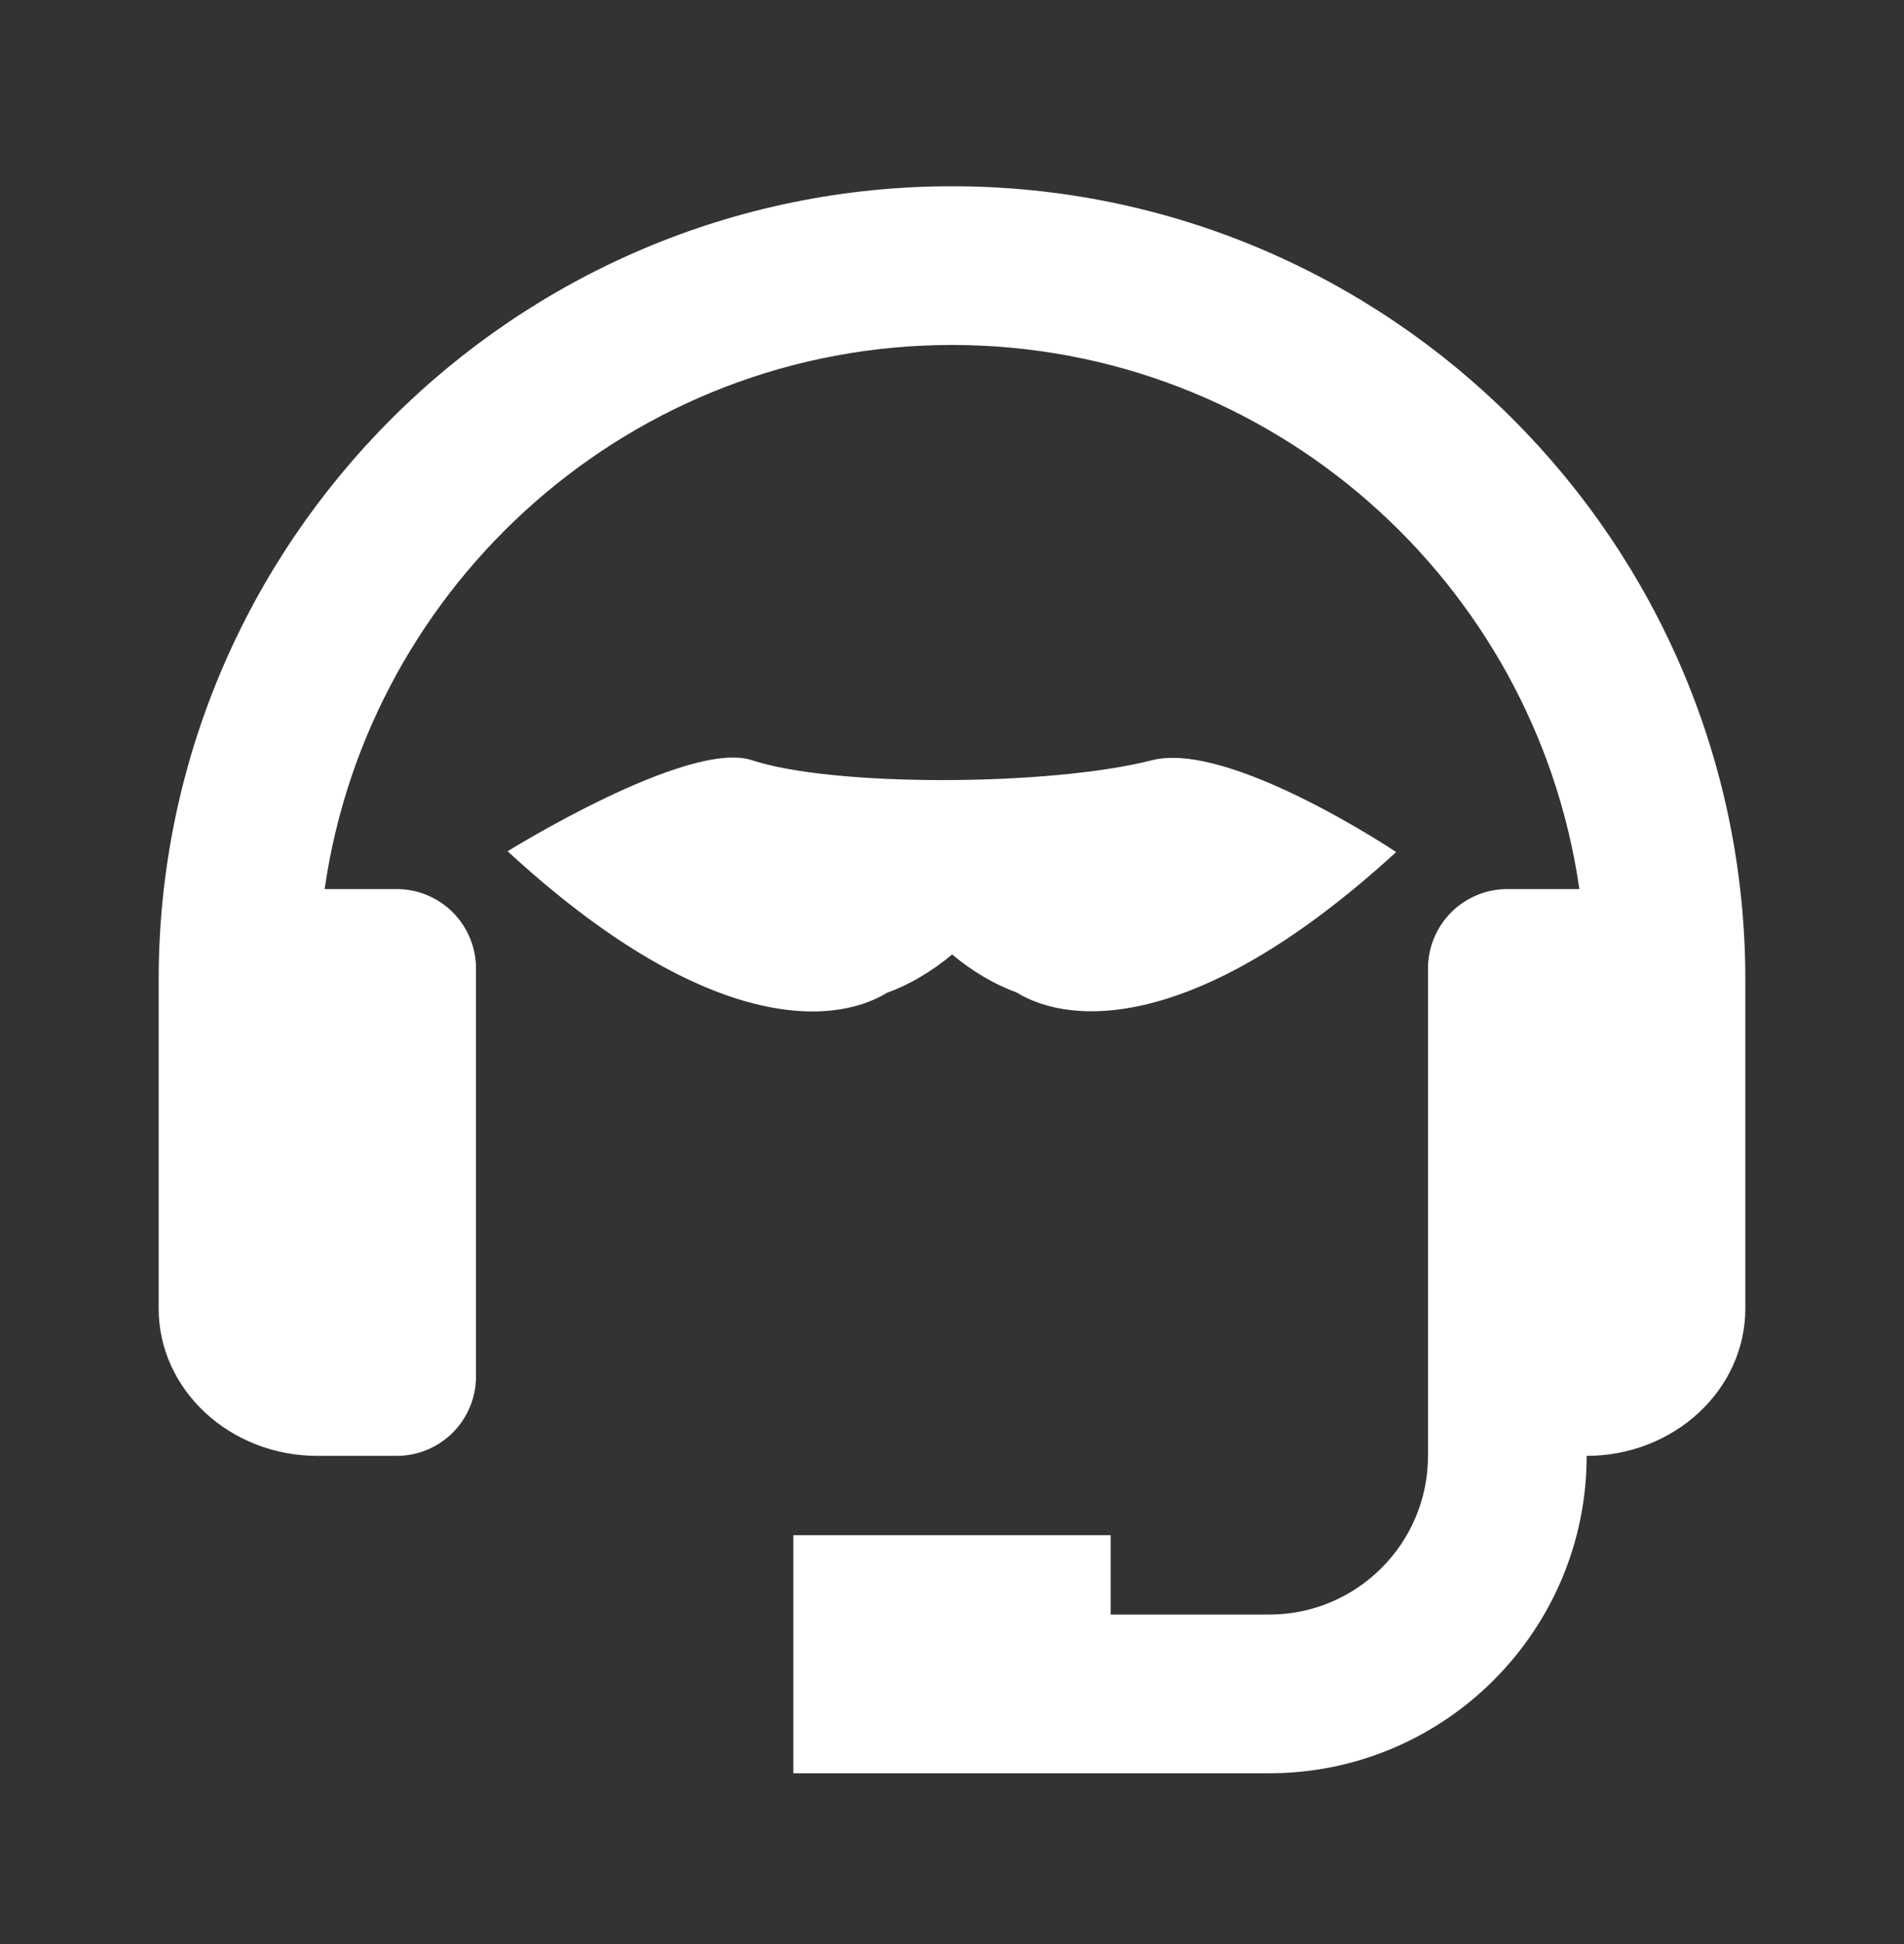
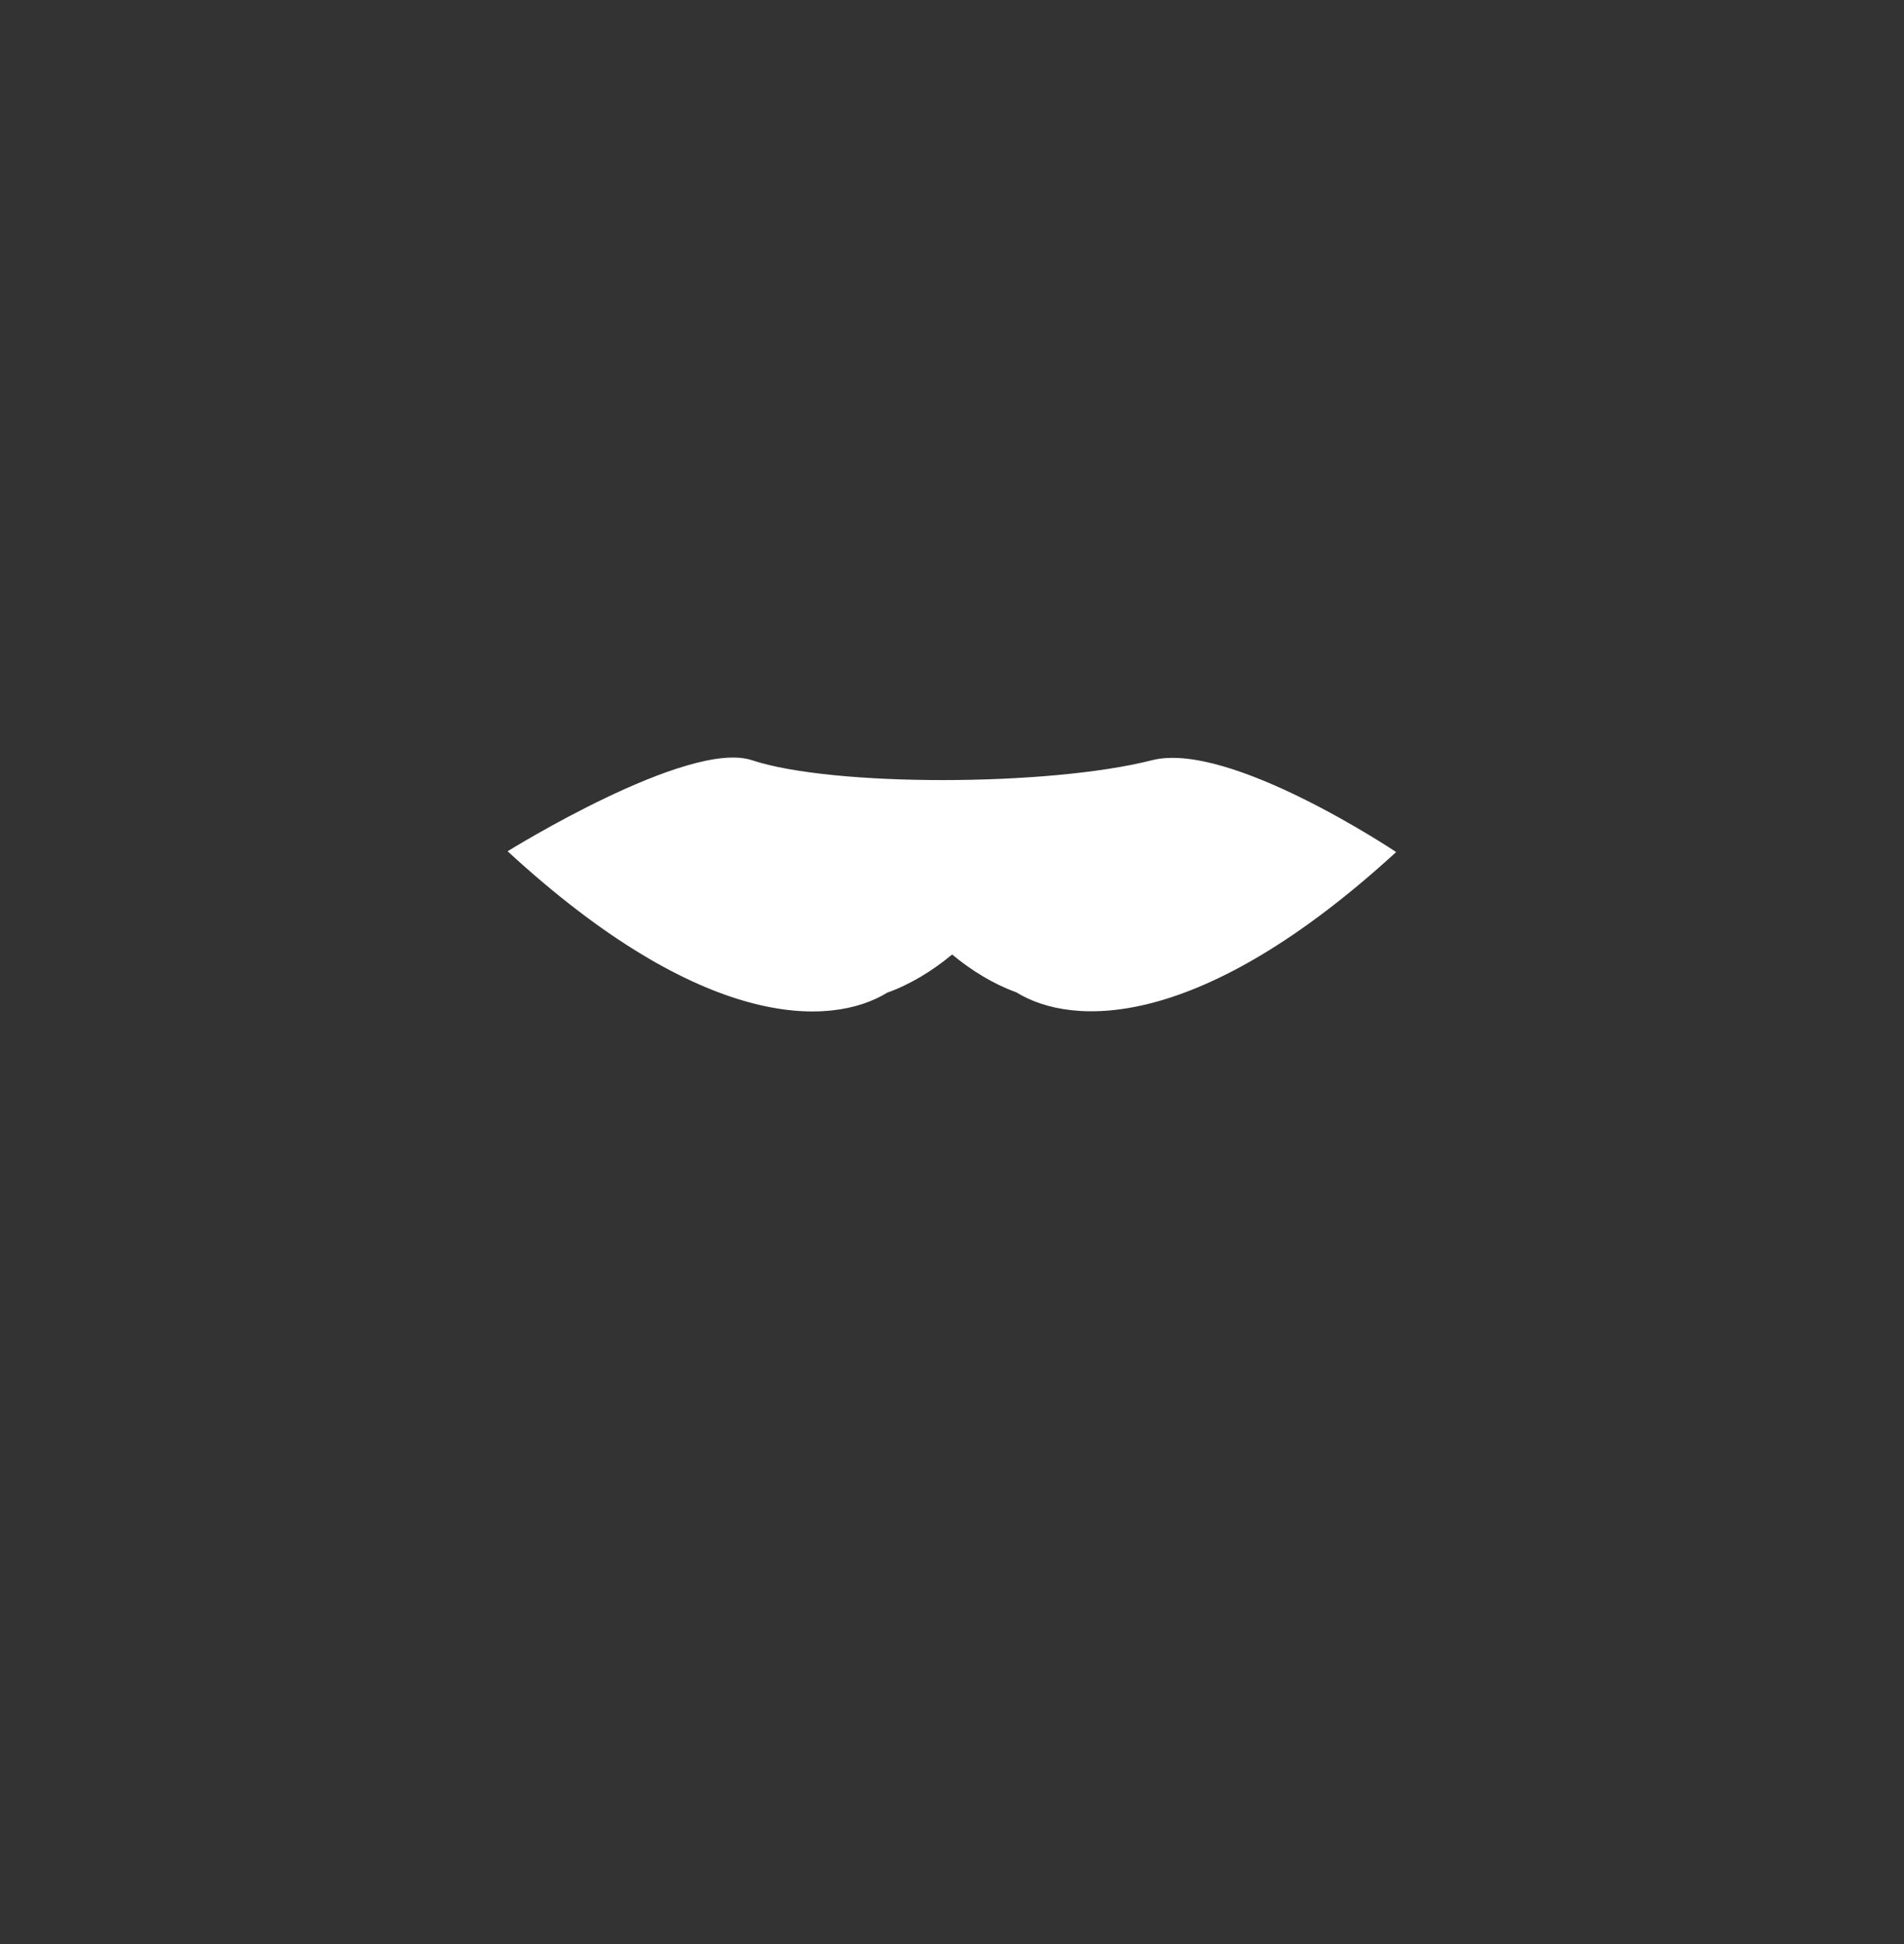
<svg xmlns="http://www.w3.org/2000/svg" width="48" height="49" viewBox="0 0 48 49" fill="none">
  <rect x="0" y="0" width="48" height="49" fill="#333333" stroke="none" />
  <g id="icon">
-     <path id="Vector" d="M24 4.695C12.972 4.695 4 13.667 4 24.695V32.981C4 35.029 5.794 36.695 8 36.695H10C10.53 36.695 11.039 36.485 11.414 36.109C11.789 35.734 12 35.226 12 34.695V24.409C12 23.879 11.789 23.37 11.414 22.995C11.039 22.62 10.53 22.409 10 22.409H8.184C9.296 14.669 15.956 8.695 24 8.695C32.044 8.695 38.704 14.669 39.816 22.409H38C37.47 22.409 36.961 22.62 36.586 22.995C36.211 23.37 36 23.879 36 24.409V36.695C36 38.901 34.206 40.695 32 40.695H28V38.695H20V44.695H32C36.412 44.695 40 41.107 40 36.695C42.206 36.695 44 35.029 44 32.981V24.695C44 13.667 35.028 4.695 24 4.695Z" fill="white" />
    <path id="Union" d="M12.797 21.456C17.712 25.985 20.939 25.896 22.367 25.02C22.932 24.82 23.509 24.471 24.003 24.058C24.492 24.466 25.061 24.811 25.619 25.01C27.044 25.89 30.271 25.989 35.197 21.476C35.197 21.476 30.997 18.663 29.043 19.161C26.447 19.823 20.99 19.835 18.956 19.161C17.347 18.628 12.797 21.456 12.797 21.456Z" fill="white" />
  </g>
</svg>